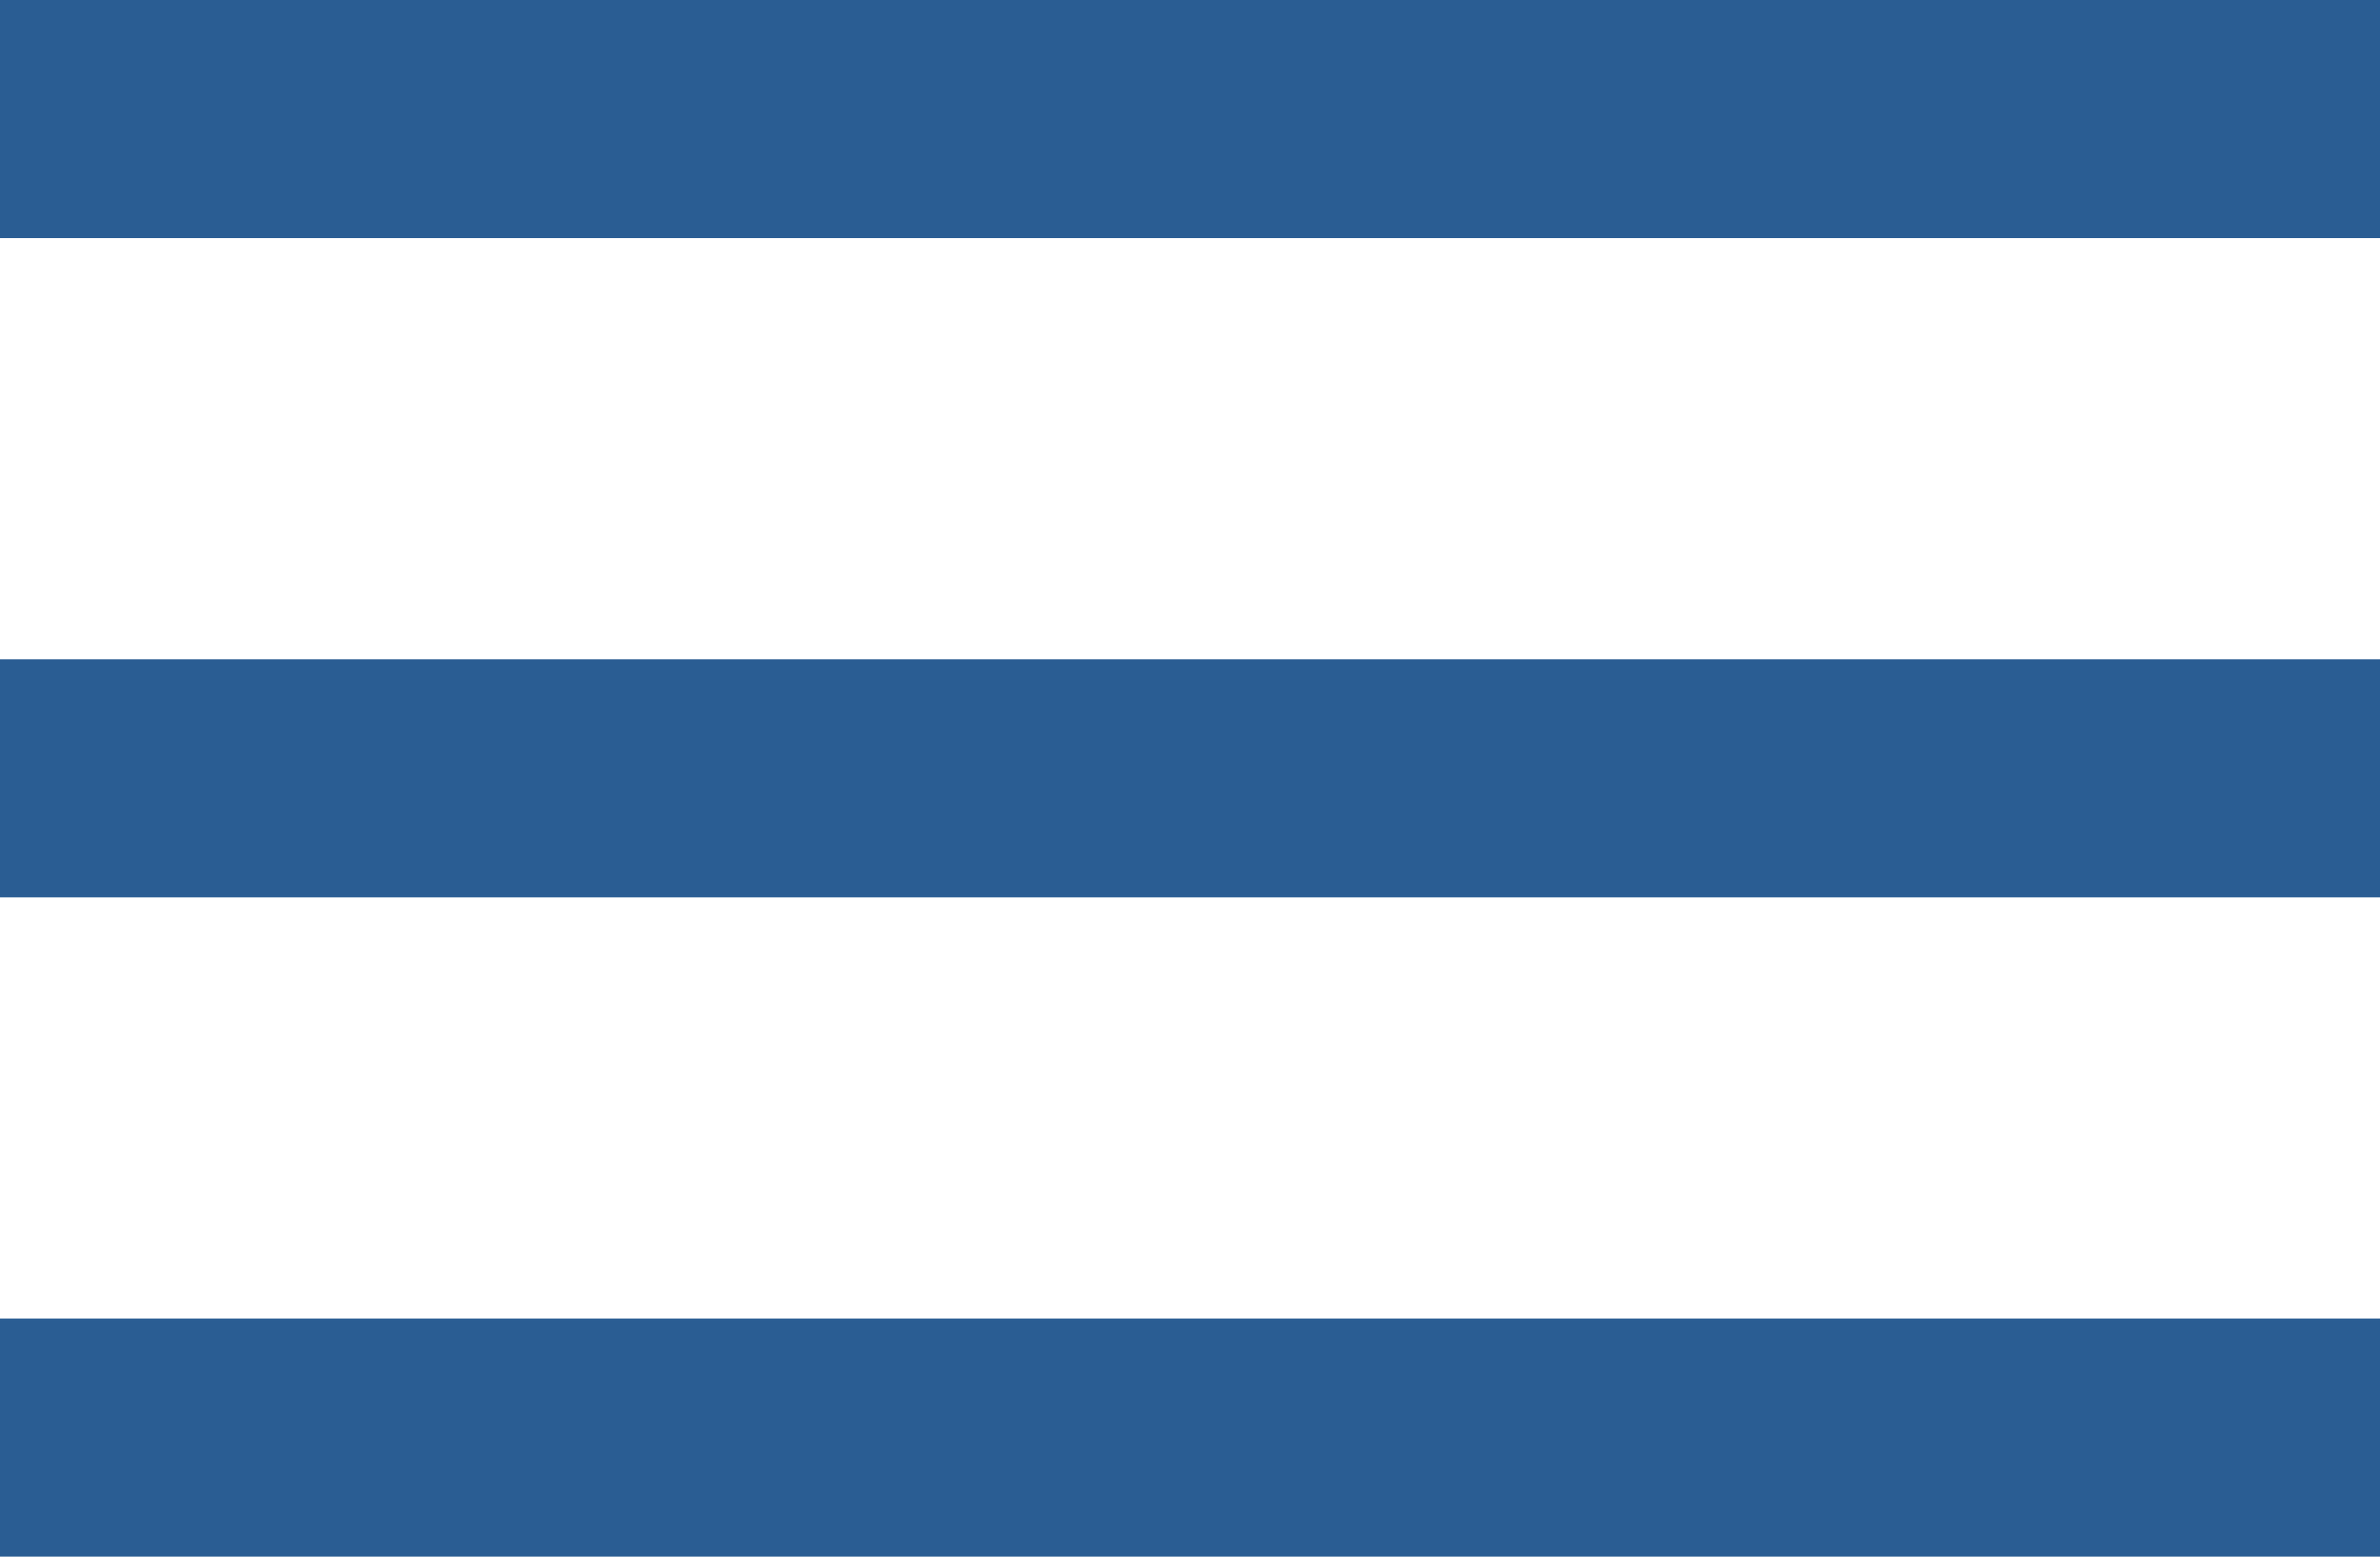
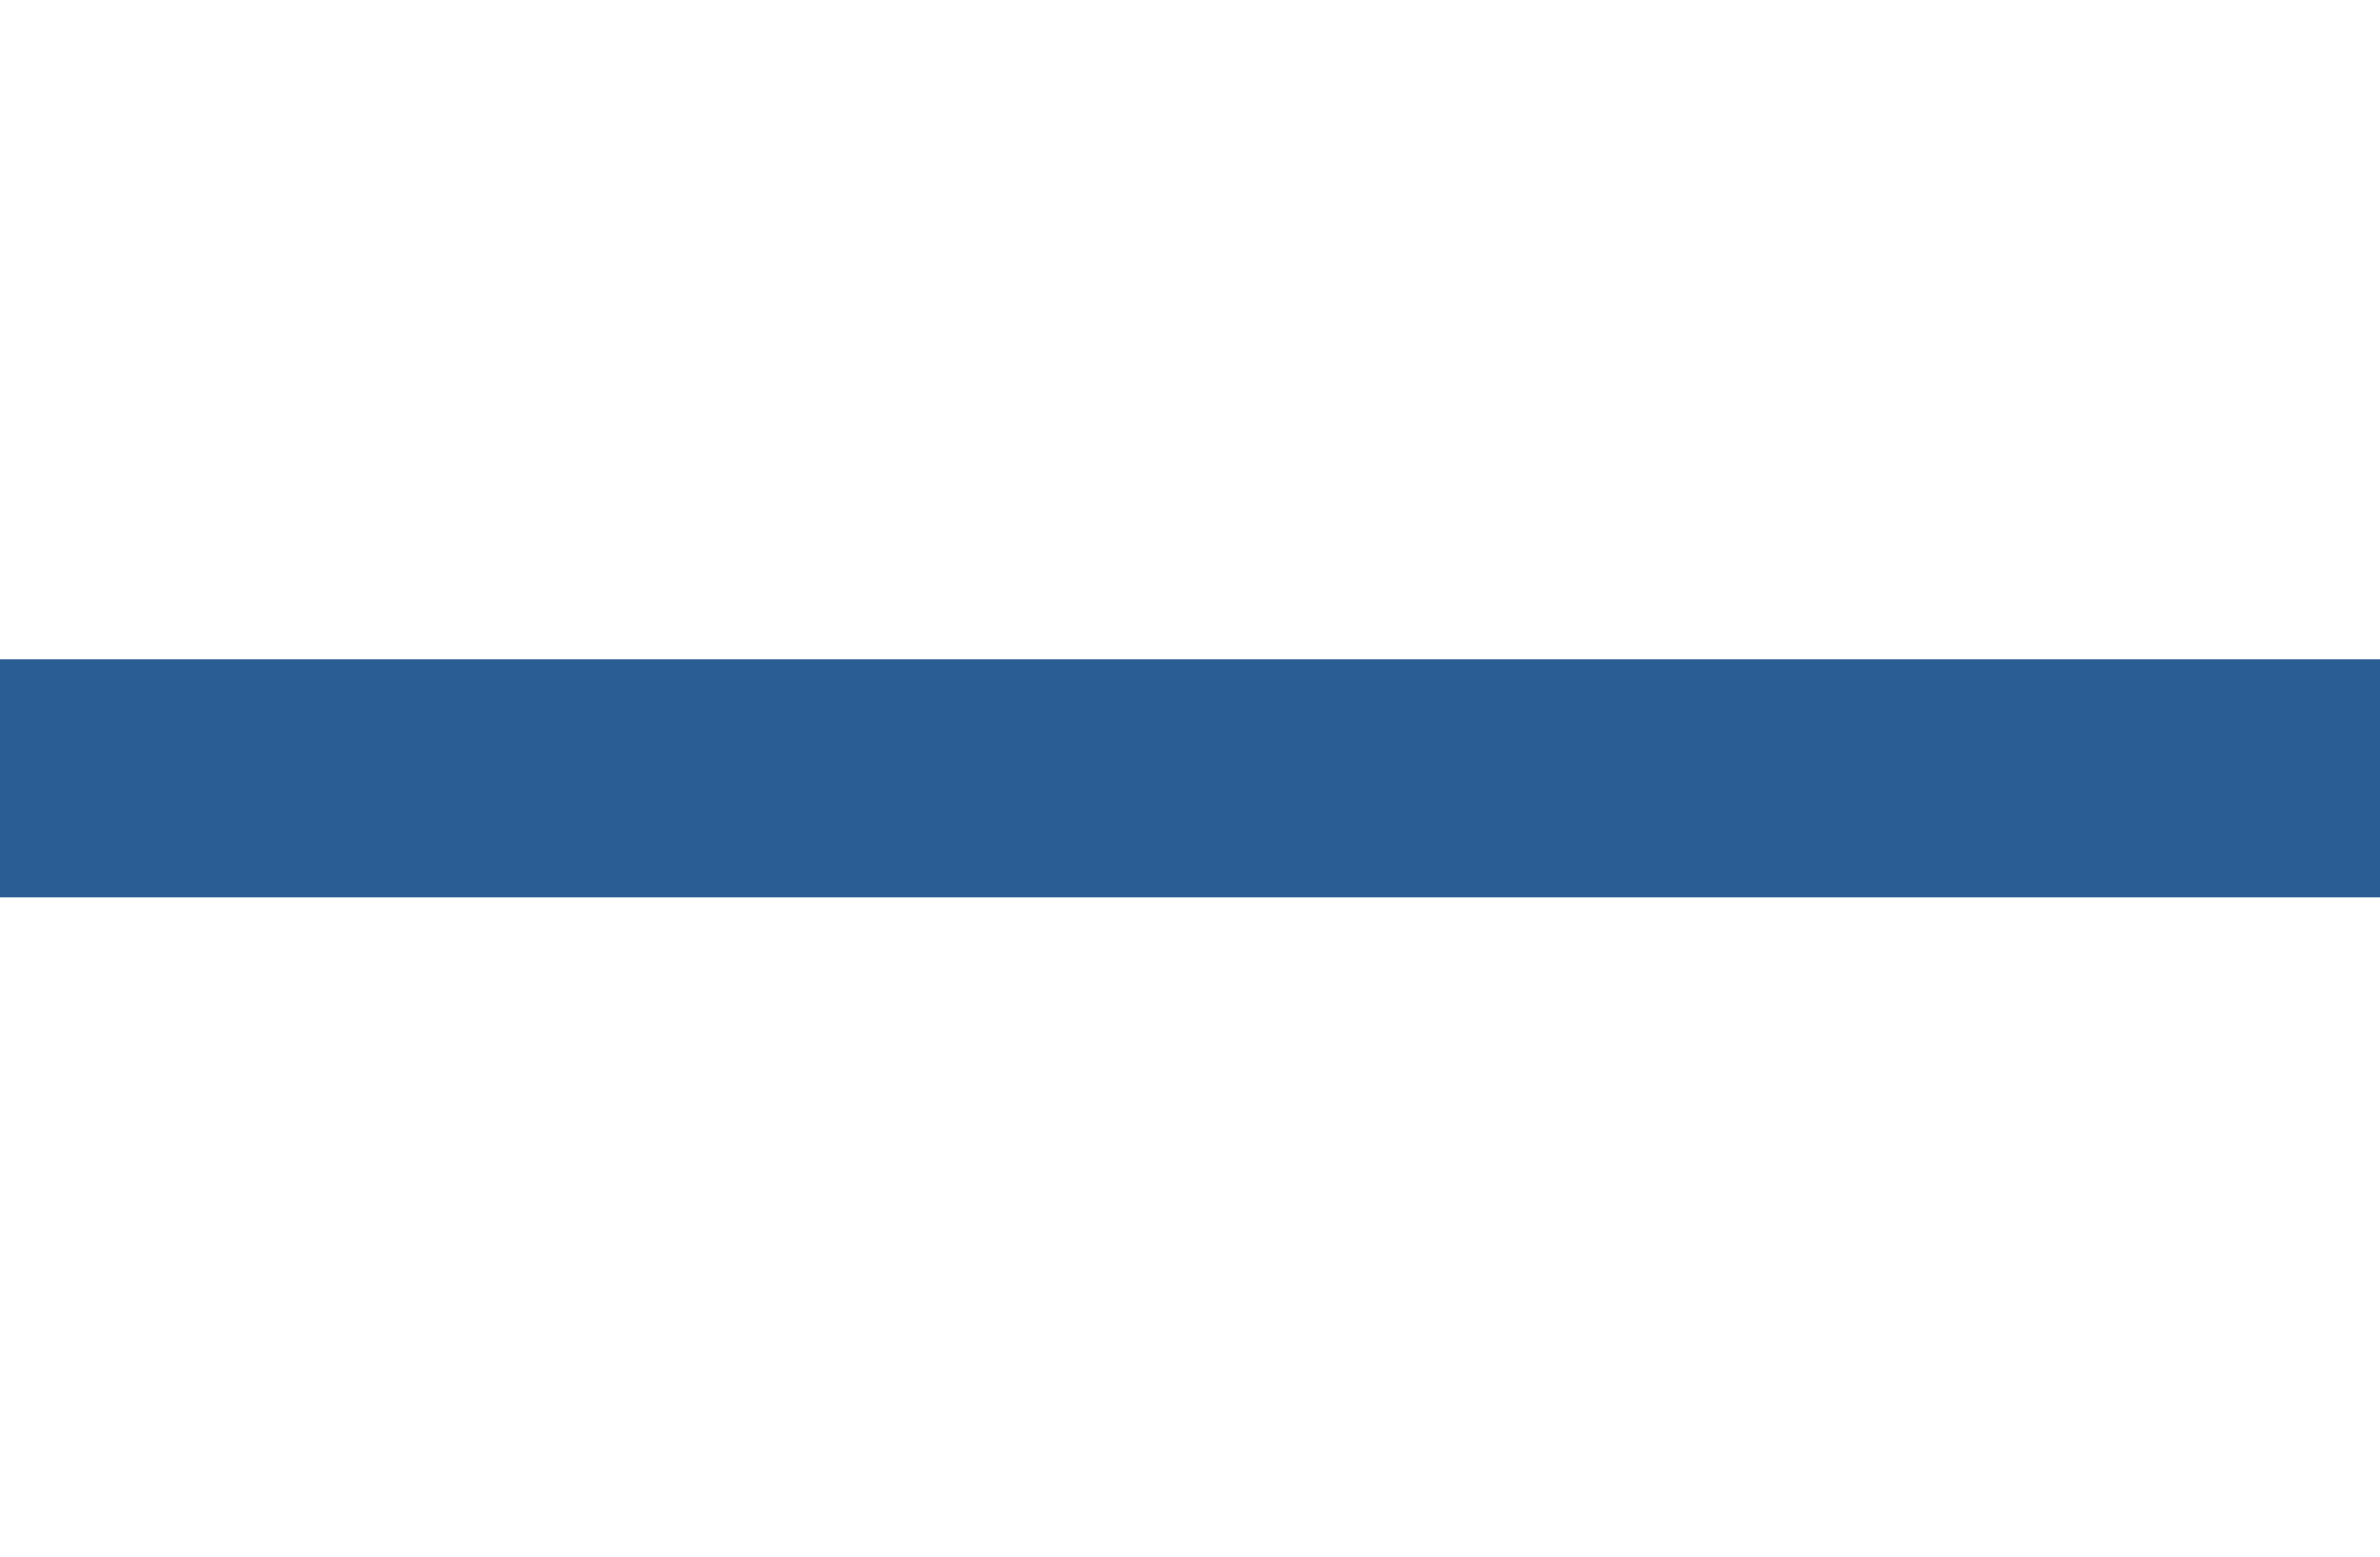
<svg xmlns="http://www.w3.org/2000/svg" version="1.1" id="Ebene_1" x="0px" y="0px" viewBox="0 0 26 17" style="enable-background:new 0 0 26 17;" xml:space="preserve">
  <style type="text/css">
	.st0{fill:#2A5D93;}
</style>
-   <rect y="0" class="st0" width="26" height="2.6" />
  <rect y="7.2" class="st0" width="26" height="2.6" />
-   <rect y="14.4" class="st0" width="26" height="2.6" />
</svg>